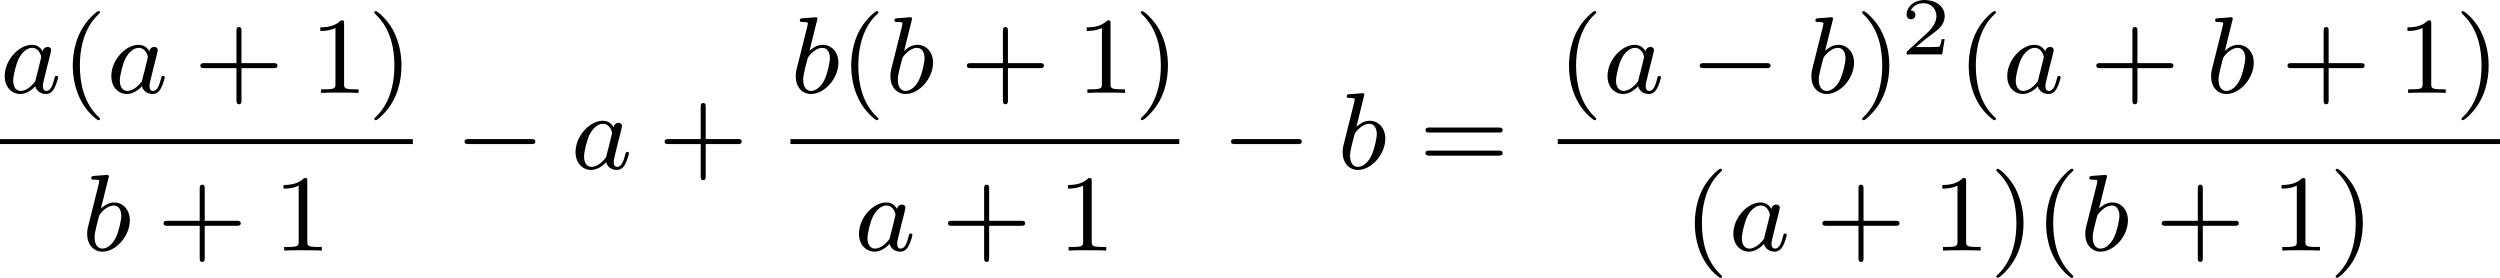
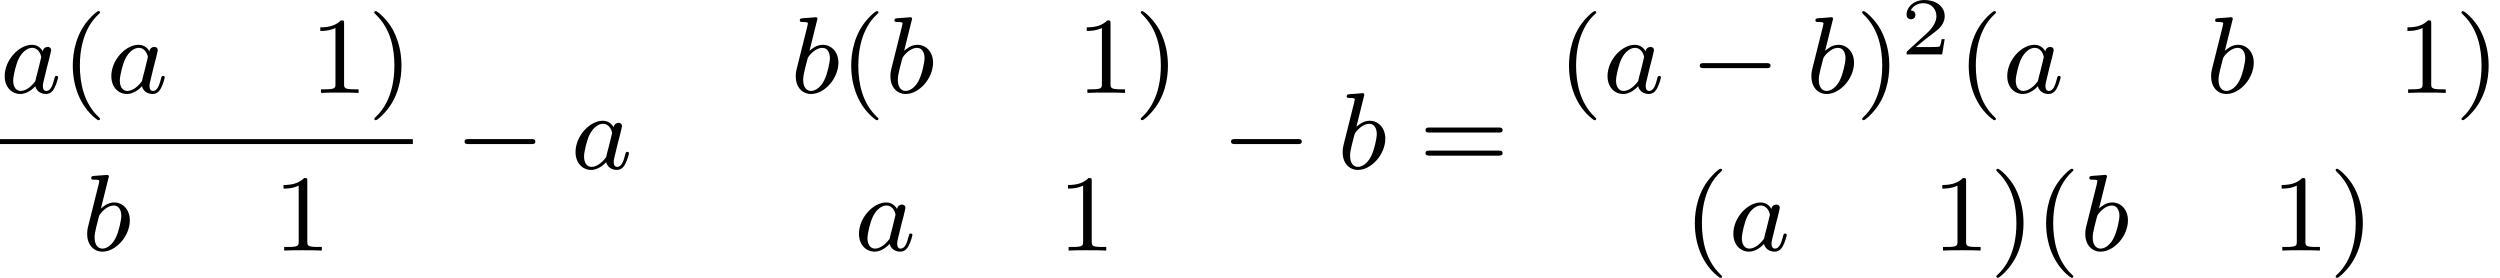
<svg xmlns="http://www.w3.org/2000/svg" xmlns:xlink="http://www.w3.org/1999/xlink" version="1.1" width="365.355pt" height="40.601pt" viewBox="327.559 621.027 365.355 40.601">
  <defs>
-     <path id="g3-50" d="M3.216-1.118H2.995C2.983-1.034 2.923-.64 2.833-.574C2.792-.538 2.307-.538 2.224-.538H1.106L1.871-1.16C2.074-1.321 2.606-1.704 2.792-1.883C2.971-2.062 3.216-2.367 3.216-2.792C3.216-3.539 2.54-3.975 1.739-3.975C.968-3.975 .43-3.467 .43-2.905C.43-2.6 .687-2.564 .753-2.564C.903-2.564 1.076-2.672 1.076-2.887C1.076-3.019 .998-3.21 .735-3.21C.873-3.515 1.237-3.742 1.65-3.742C2.277-3.742 2.612-3.276 2.612-2.792C2.612-2.367 2.331-1.931 1.913-1.548L.496-.251C.436-.191 .43-.185 .43 0H3.031L3.216-1.118Z" />
+     <path id="g3-50" d="M3.216-1.118H2.995C2.983-1.034 2.923-.64 2.833-.574C2.792-.538 2.307-.538 2.224-.538H1.106L1.871-1.16C2.074-1.321 2.606-1.704 2.792-1.883C2.971-2.062 3.216-2.367 3.216-2.792C3.216-3.539 2.54-3.975 1.739-3.975C.968-3.975 .43-3.467 .43-2.905C.43-2.6 .687-2.564 .753-2.564C.903-2.564 1.076-2.672 1.076-2.887C1.076-3.019 .998-3.21 .735-3.21C.873-3.515 1.237-3.742 1.65-3.742C2.277-3.742 2.612-3.276 2.612-2.792C2.612-2.367 2.331-1.931 1.913-1.548L.496-.251C.436-.191 .43-.185 .43 0H3.031Z" />
    <path id="g1-0" d="M5.571-1.809C5.699-1.809 5.874-1.809 5.874-1.993S5.699-2.176 5.571-2.176H1.004C.877-2.176 .701-2.176 .701-1.993S.877-1.809 1.004-1.809H5.571Z" />
    <path id="g5-40" d="M2.654 1.993C2.718 1.993 2.813 1.993 2.813 1.897C2.813 1.865 2.805 1.857 2.702 1.753C1.61 .725 1.339-.757 1.339-1.993C1.339-4.288 2.287-5.364 2.694-5.731C2.805-5.834 2.813-5.842 2.813-5.882S2.782-5.978 2.702-5.978C2.574-5.978 2.176-5.571 2.112-5.499C1.044-4.384 .821-2.949 .821-1.993C.821-.207 1.57 1.227 2.654 1.993Z" />
    <path id="g5-41" d="M2.463-1.993C2.463-2.75 2.335-3.658 1.841-4.599C1.451-5.332 .725-5.978 .582-5.978C.502-5.978 .478-5.922 .478-5.882C.478-5.85 .478-5.834 .574-5.738C1.69-4.678 1.945-3.22 1.945-1.993C1.945 .295 .996 1.379 .59 1.745C.486 1.849 .478 1.857 .478 1.897S.502 1.993 .582 1.993C.709 1.993 1.108 1.586 1.172 1.514C2.24 .399 2.463-1.036 2.463-1.993Z" />
-     <path id="g5-43" d="M3.475-1.809H5.818C5.93-1.809 6.105-1.809 6.105-1.993S5.93-2.176 5.818-2.176H3.475V-4.527C3.475-4.639 3.475-4.814 3.292-4.814S3.108-4.639 3.108-4.527V-2.176H.757C.646-2.176 .47-2.176 .47-1.993S.646-1.809 .757-1.809H3.108V.542C3.108 .654 3.108 .829 3.292 .829S3.475 .654 3.475 .542V-1.809Z" />
    <path id="g5-49" d="M2.503-5.077C2.503-5.292 2.487-5.3 2.271-5.3C1.945-4.981 1.522-4.79 .765-4.79V-4.527C.98-4.527 1.411-4.527 1.873-4.742V-.654C1.873-.359 1.849-.263 1.092-.263H.813V0C1.14-.024 1.825-.024 2.184-.024S3.236-.024 3.563 0V-.263H3.284C2.527-.263 2.503-.359 2.503-.654V-5.077Z" />
    <path id="g5-61" d="M5.826-2.654C5.946-2.654 6.105-2.654 6.105-2.837S5.914-3.021 5.794-3.021H.781C.662-3.021 .47-3.021 .47-2.837S.63-2.654 .749-2.654H5.826ZM5.794-.964C5.914-.964 6.105-.964 6.105-1.148S5.946-1.331 5.826-1.331H.749C.63-1.331 .47-1.331 .47-1.148S.662-.964 .781-.964H5.794Z" />
    <path id="g2-97" d="M3.124-3.037C3.053-3.172 2.821-3.515 2.335-3.515C1.387-3.515 .343-2.407 .343-1.227C.343-.399 .877 .08 1.49 .08C2 .08 2.439-.327 2.582-.486C2.726 .064 3.268 .08 3.363 .08C3.73 .08 3.913-.223 3.977-.359C4.136-.646 4.248-1.108 4.248-1.14C4.248-1.188 4.216-1.243 4.121-1.243S4.009-1.196 3.961-.996C3.85-.558 3.698-.143 3.387-.143C3.204-.143 3.132-.295 3.132-.518C3.132-.654 3.204-.925 3.252-1.124S3.419-1.801 3.451-1.945L3.61-2.55C3.65-2.742 3.738-3.076 3.738-3.116C3.738-3.3 3.587-3.363 3.483-3.363C3.363-3.363 3.164-3.284 3.124-3.037ZM2.582-.861C2.184-.311 1.769-.143 1.514-.143C1.148-.143 .964-.478 .964-.893C.964-1.267 1.18-2.12 1.355-2.471C1.586-2.957 1.977-3.292 2.343-3.292C2.861-3.292 3.013-2.71 3.013-2.614C3.013-2.582 2.813-1.801 2.766-1.594C2.662-1.219 2.662-1.203 2.582-.861Z" />
    <path id="g2-98" d="M1.945-5.292C1.953-5.308 1.977-5.412 1.977-5.42C1.977-5.46 1.945-5.531 1.849-5.531C1.817-5.531 1.57-5.507 1.387-5.491L.94-5.46C.765-5.444 .685-5.436 .685-5.292C.685-5.181 .797-5.181 .893-5.181C1.275-5.181 1.275-5.133 1.275-5.061C1.275-5.013 1.196-4.694 1.148-4.511L.454-1.737C.391-1.467 .391-1.347 .391-1.211C.391-.391 .893 .08 1.506 .08C2.487 .08 3.507-1.052 3.507-2.208C3.507-2.997 2.997-3.515 2.359-3.515C1.913-3.515 1.57-3.228 1.395-3.076L1.945-5.292ZM1.506-.143C1.219-.143 .933-.367 .933-.948C.933-1.164 .964-1.363 1.06-1.745C1.116-1.977 1.172-2.2 1.235-2.431C1.275-2.574 1.275-2.59 1.371-2.71C1.642-3.045 2-3.292 2.335-3.292C2.734-3.292 2.885-2.901 2.885-2.542C2.885-2.248 2.71-1.395 2.471-.925C2.264-.494 1.881-.143 1.506-.143Z" />
  </defs>
  <g id="page2" transform="matrix(2 0 0 2 0 0)">
    <use x="163.779" y="317.302" xlink:href="#g2-97" />
    <use x="168.277" y="317.302" xlink:href="#g5-40" />
    <use x="171.571" y="317.302" xlink:href="#g2-97" />
    <use x="177.95" y="317.302" xlink:href="#g5-43" />
    <use x="186.419" y="317.302" xlink:href="#g5-49" />
    <use x="190.653" y="317.302" xlink:href="#g5-41" />
    <rect x="163.779" y="320.68" height=".359" width="30.167" />
    <use x="169.759" y="328.822" xlink:href="#g2-98" />
    <use x="175.264" y="328.822" xlink:href="#g5-43" />
    <use x="183.732" y="328.822" xlink:href="#g5-49" />
    <use x="197.024" y="322.851" xlink:href="#g1-0" />
    <use x="205.492" y="322.851" xlink:href="#g2-97" />
    <use x="211.872" y="322.851" xlink:href="#g5-43" />
    <use x="221.536" y="317.302" xlink:href="#g2-98" />
    <use x="225.158" y="317.302" xlink:href="#g5-40" />
    <use x="228.452" y="317.302" xlink:href="#g2-98" />
    <use x="233.956" y="317.302" xlink:href="#g5-43" />
    <use x="242.424" y="317.302" xlink:href="#g5-49" />
    <use x="246.659" y="317.302" xlink:href="#g5-41" />
-     <rect x="221.536" y="320.68" height=".359" width="28.416" />
    <use x="226.203" y="328.822" xlink:href="#g2-97" />
    <use x="232.582" y="328.822" xlink:href="#g5-43" />
    <use x="241.051" y="328.822" xlink:href="#g5-49" />
    <use x="253.029" y="322.851" xlink:href="#g1-0" />
    <use x="261.498" y="322.851" xlink:href="#g2-98" />
    <use x="267.472" y="322.851" xlink:href="#g5-61" />
    <use x="277.607" y="317.302" xlink:href="#g5-40" />
    <use x="280.9" y="317.302" xlink:href="#g2-97" />
    <use x="287.28" y="317.302" xlink:href="#g1-0" />
    <use x="295.748" y="317.302" xlink:href="#g2-98" />
    <use x="299.371" y="317.302" xlink:href="#g5-41" />
    <use x="302.664" y="314.489" xlink:href="#g3-50" />
    <use x="306.815" y="317.302" xlink:href="#g5-40" />
    <use x="310.108" y="317.302" xlink:href="#g2-97" />
    <use x="316.488" y="317.302" xlink:href="#g5-43" />
    <use x="324.957" y="317.302" xlink:href="#g2-98" />
    <use x="330.461" y="317.302" xlink:href="#g5-43" />
    <use x="338.929" y="317.302" xlink:href="#g5-49" />
    <use x="343.164" y="317.302" xlink:href="#g5-41" />
-     <rect x="277.607" y="320.68" height=".359" width="68.85" />
    <use x="286.801" y="328.822" xlink:href="#g5-40" />
    <use x="290.094" y="328.822" xlink:href="#g2-97" />
    <use x="296.474" y="328.822" xlink:href="#g5-43" />
    <use x="304.942" y="328.822" xlink:href="#g5-49" />
    <use x="309.176" y="328.822" xlink:href="#g5-41" />
    <use x="312.47" y="328.822" xlink:href="#g5-40" />
    <use x="315.763" y="328.822" xlink:href="#g2-98" />
    <use x="321.267" y="328.822" xlink:href="#g5-43" />
    <use x="329.736" y="328.822" xlink:href="#g5-49" />
    <use x="333.97" y="328.822" xlink:href="#g5-41" />
  </g>
</svg>